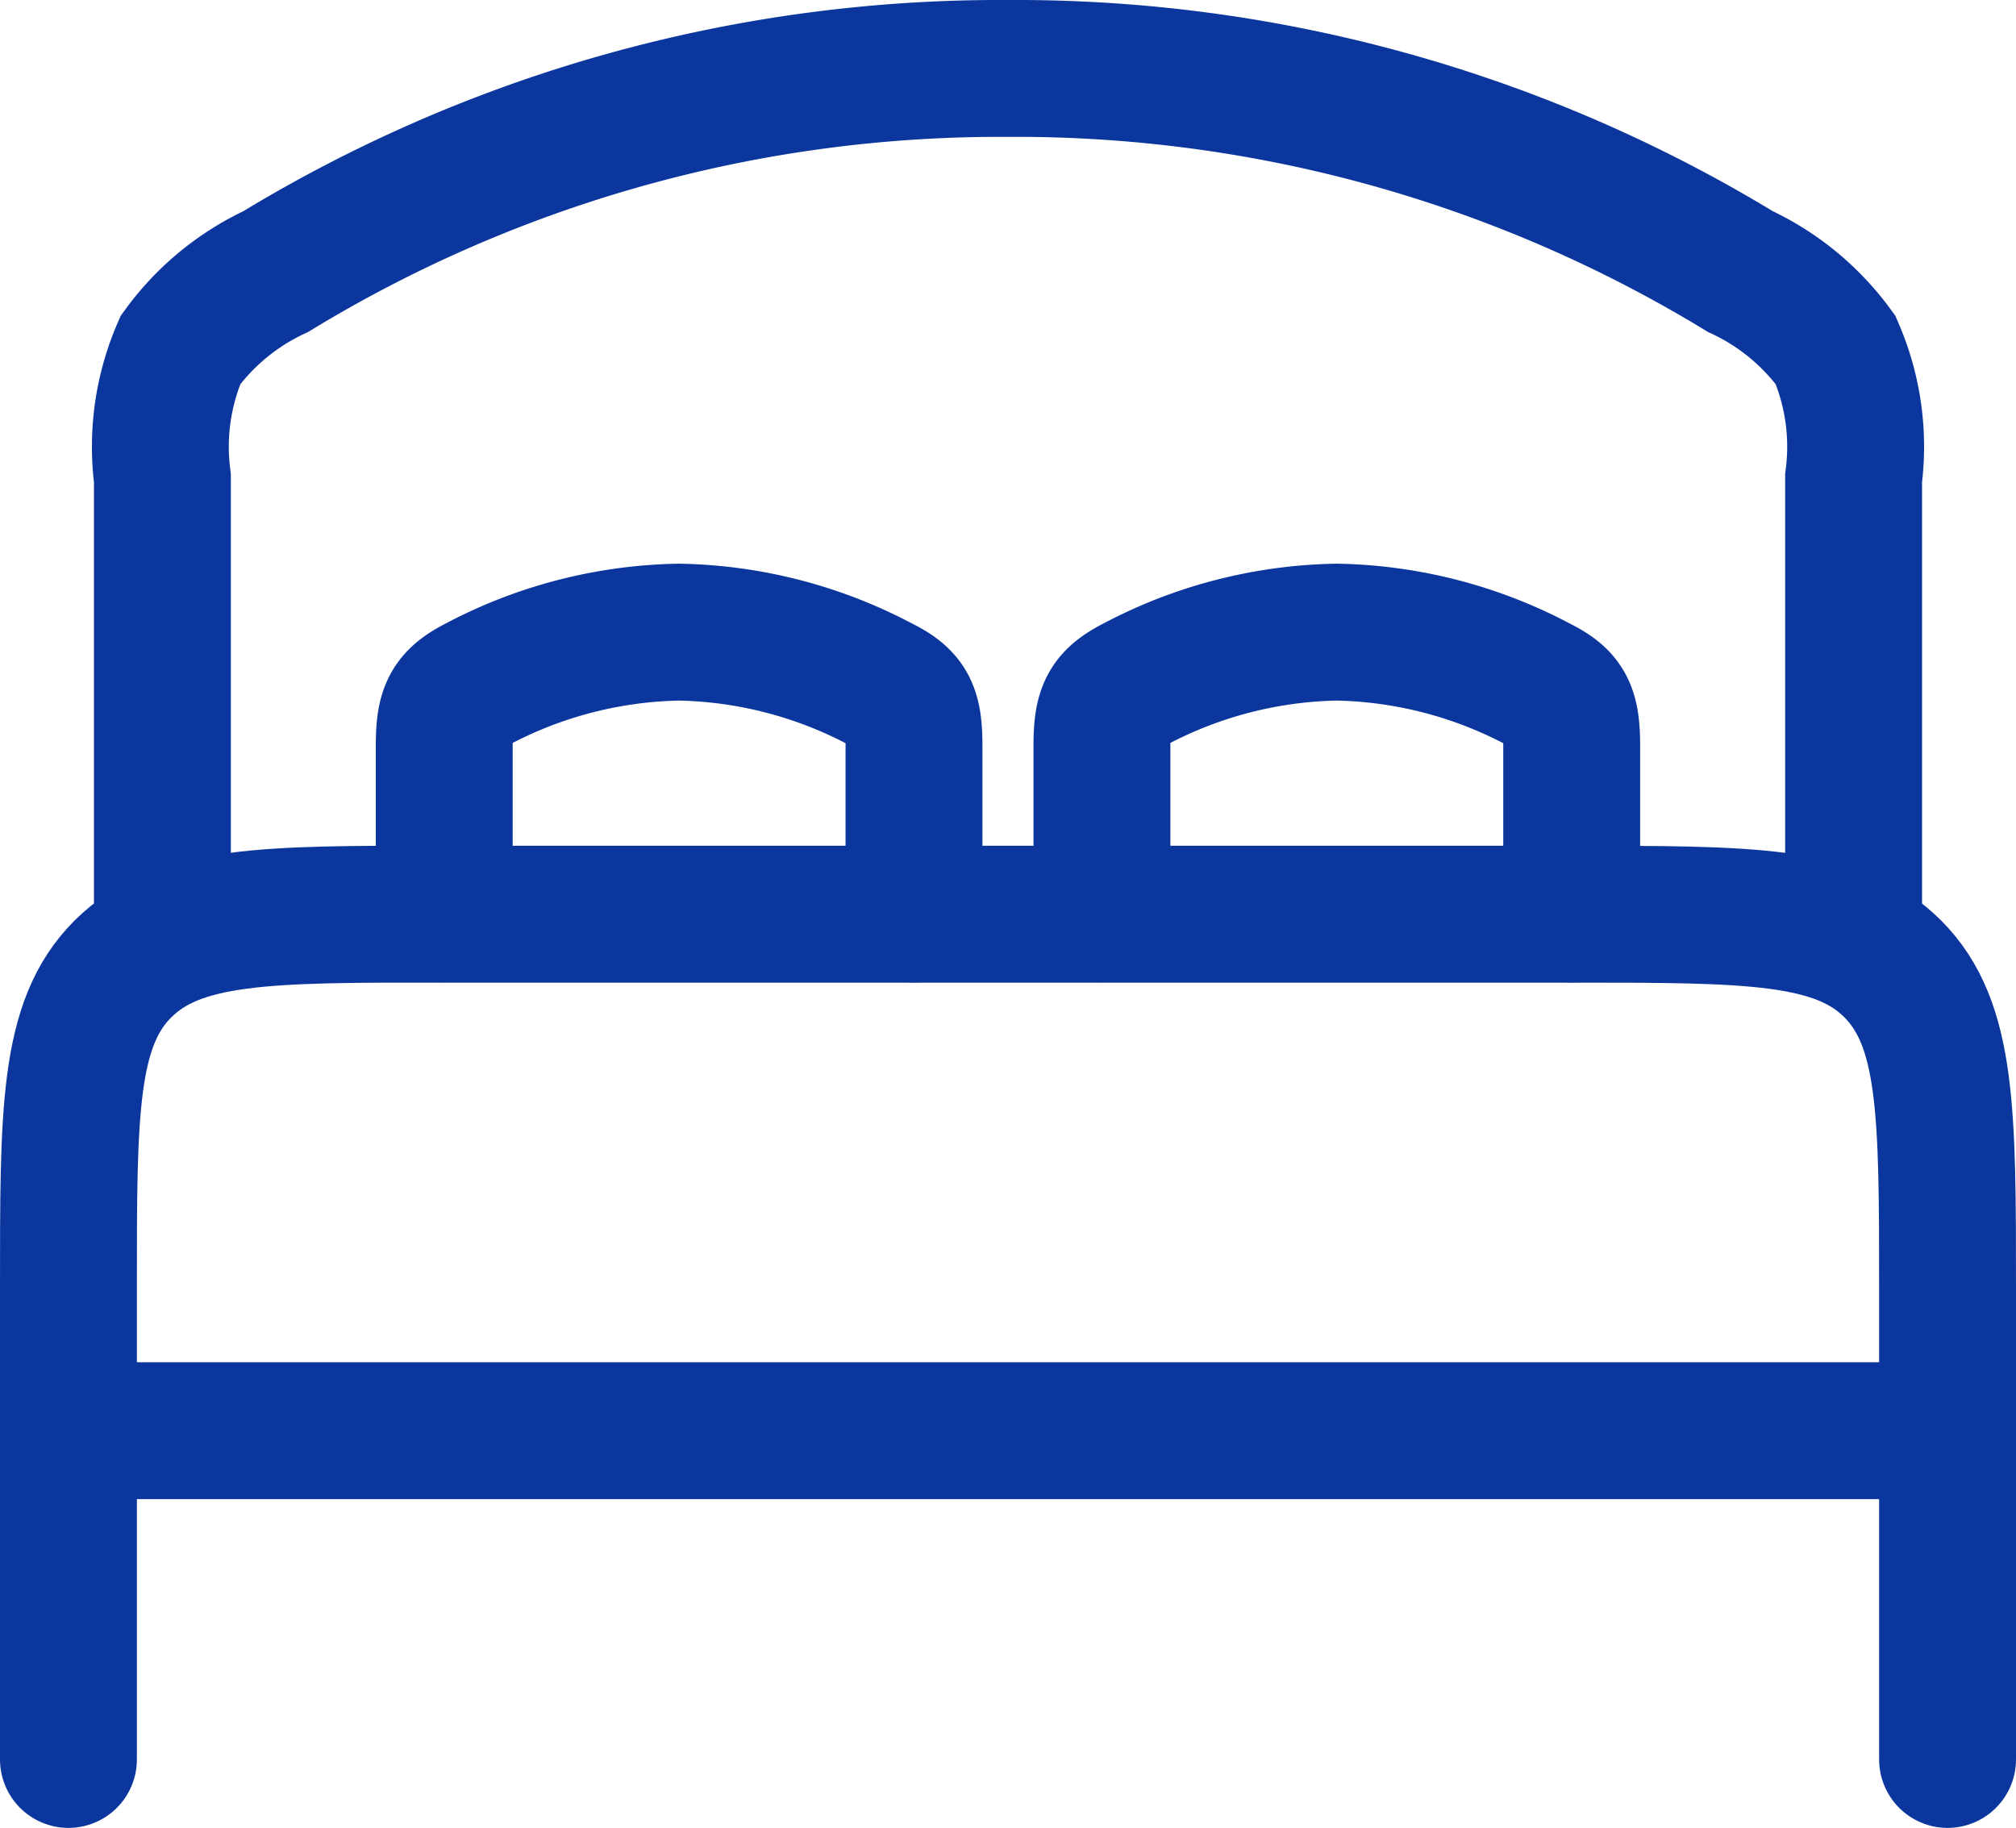
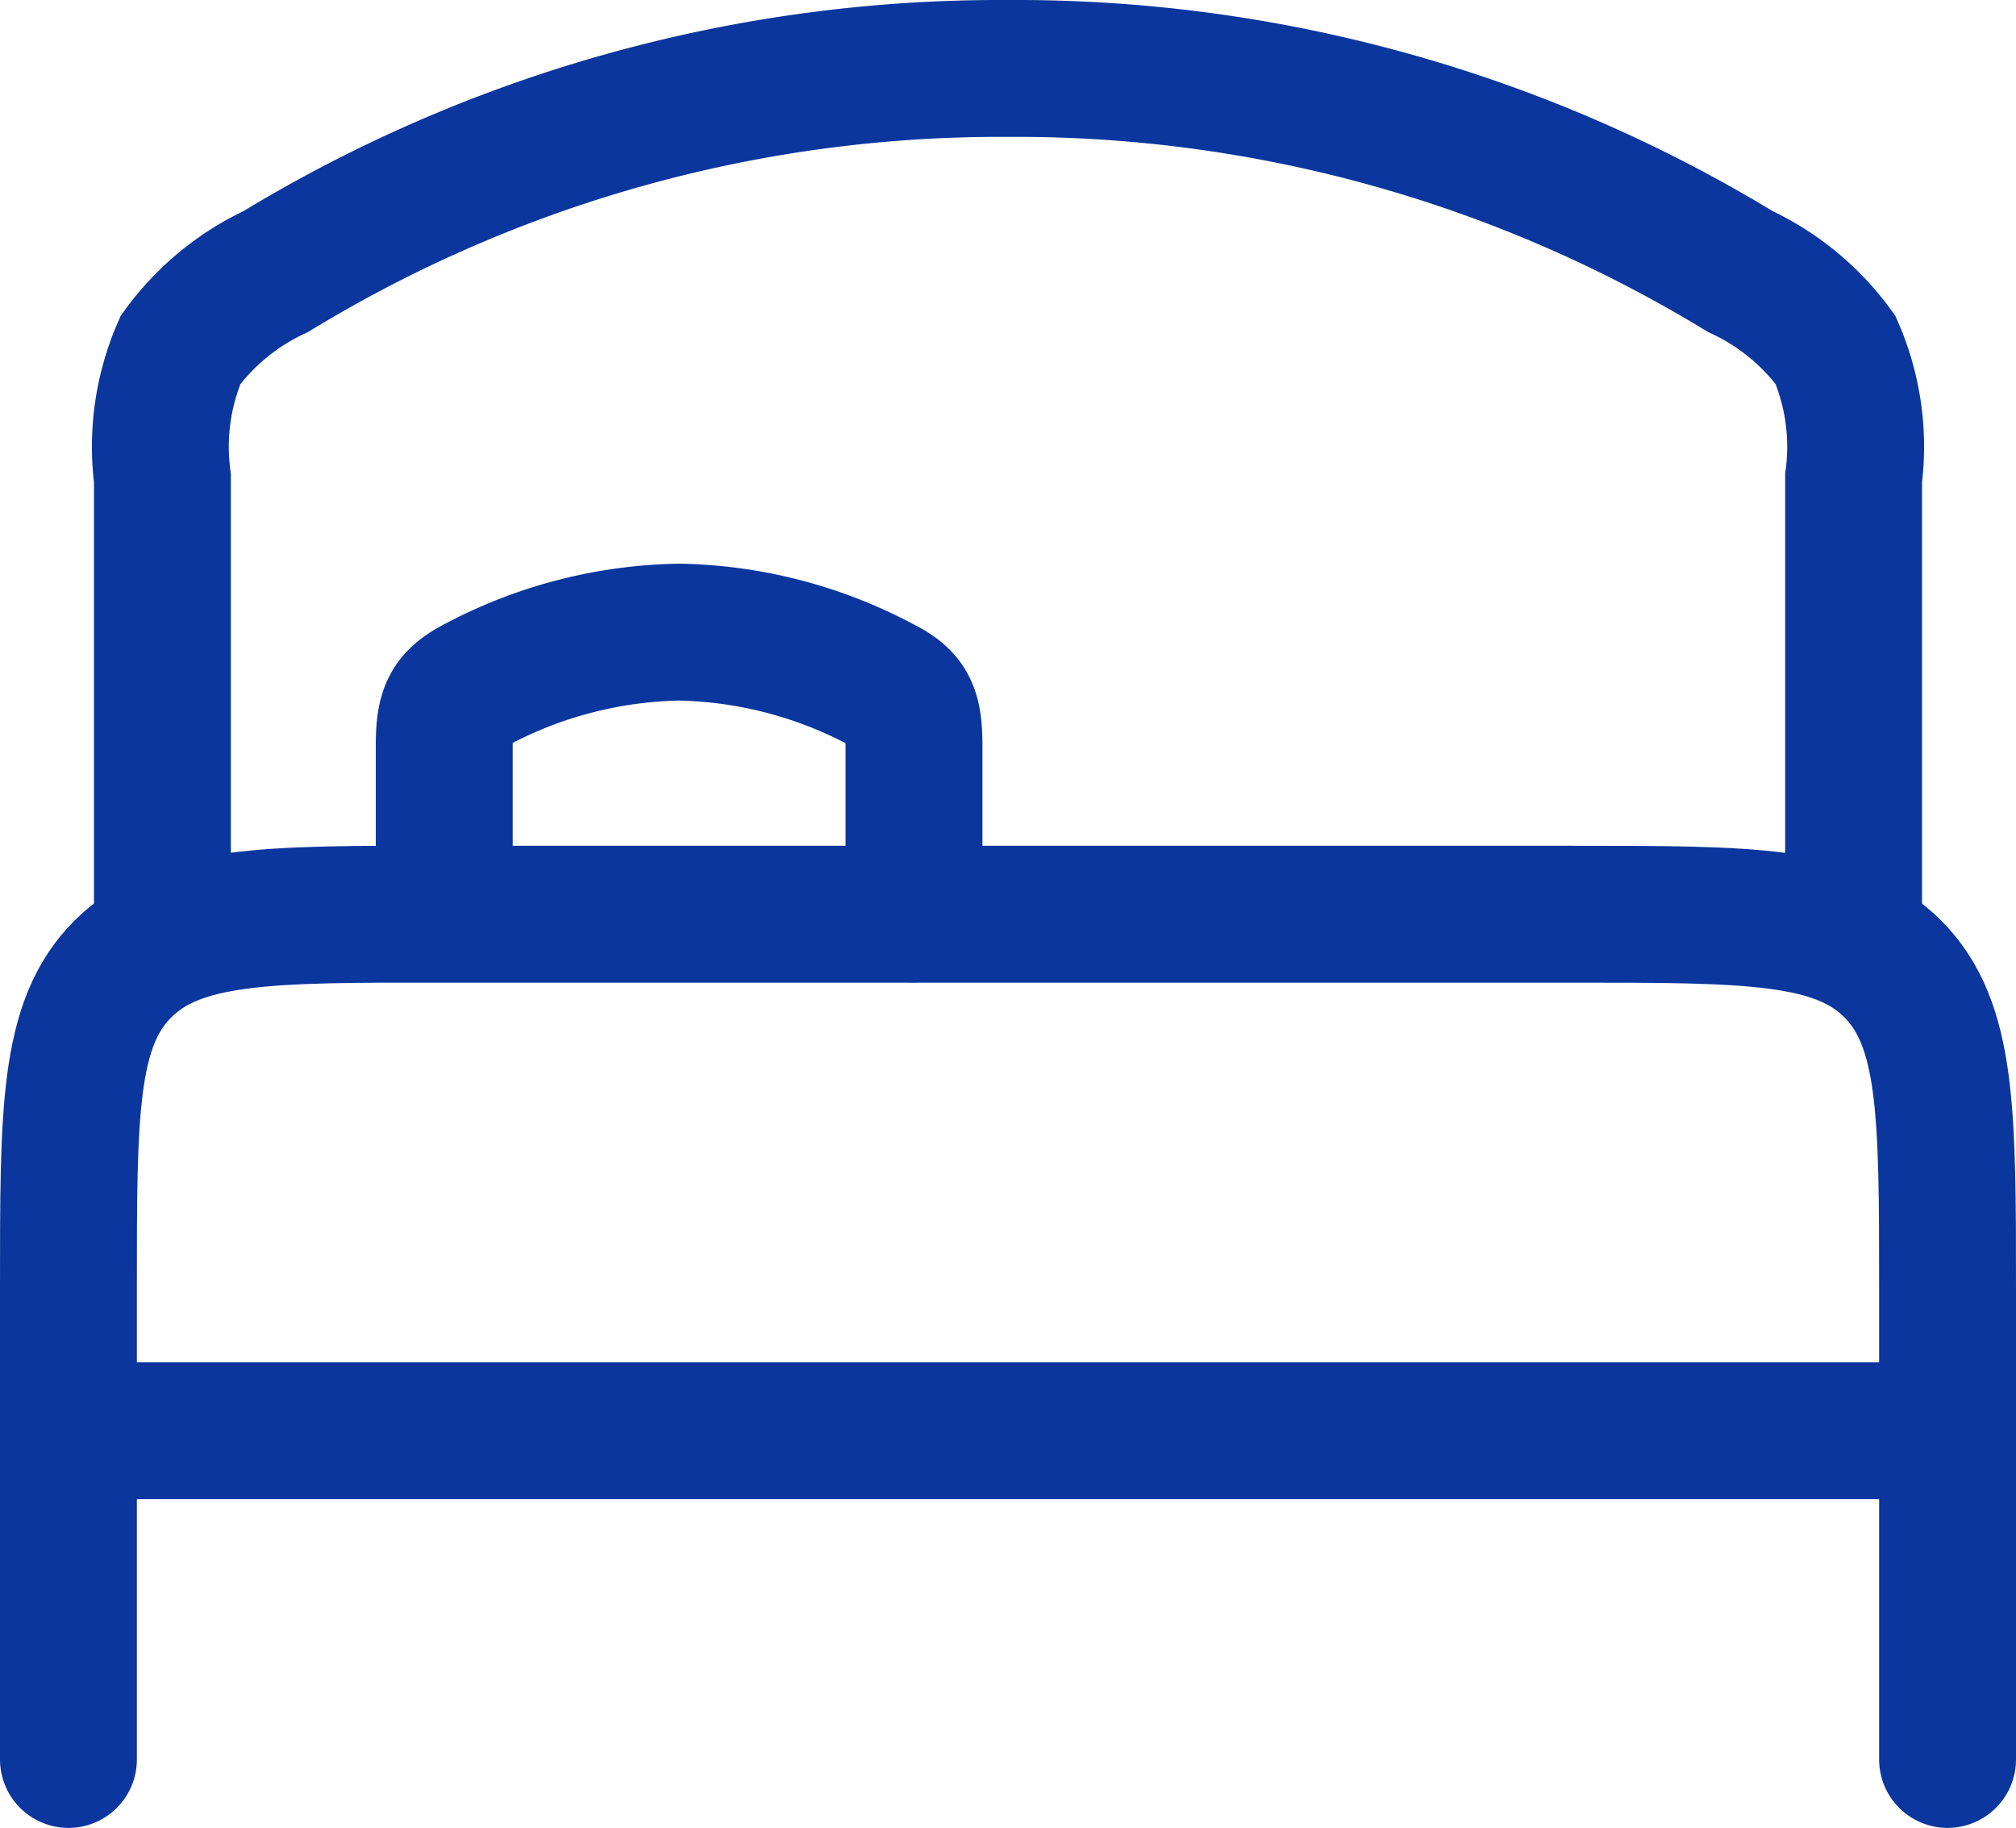
<svg xmlns="http://www.w3.org/2000/svg" width="29.457" height="26.711" viewBox="0 0 29.457 26.711">
  <g id="Group_10789" data-name="Group 10789" transform="translate(-1 -2)">
    <path id="Path_25826" data-name="Path 25826" d="M29.457,17.5H2" transform="translate(0 5.406)" fill="none" stroke="#0a369d" stroke-linecap="round" stroke-linejoin="round" stroke-width="2" />
    <path id="Path_25827" data-name="Path 25827" d="M29.457,24.355V17.491c0-2.589,0-3.883-.8-4.687s-2.1-.8-4.687-.8H7.491C4.9,12,3.608,12,2.8,12.8S2,14.9,2,17.491v6.864" transform="translate(0 3.355)" fill="none" stroke="#0a369d" stroke-linecap="round" stroke-linejoin="round" stroke-width="2" />
    <path id="Path_25828" data-name="Path 25828" d="M12.864,13.118V10.666c0-.523-.079-.7-.481-.9A6.534,6.534,0,0,0,9.432,9a6.534,6.534,0,0,0-2.951.762c-.4.206-.481.381-.481.9v2.453" transform="translate(1.491 2.237)" fill="none" stroke="#0a369d" stroke-linecap="round" stroke-width="2" />
-     <path id="Path_25829" data-name="Path 25829" d="M19.864,13.118V10.666c0-.523-.079-.7-.481-.9A6.533,6.533,0,0,0,16.432,9a6.533,6.533,0,0,0-2.951.762c-.4.206-.481.381-.481.9v2.453" transform="translate(4.101 2.237)" fill="none" stroke="#0a369d" stroke-linecap="round" stroke-width="2" />
    <path id="Path_25830" data-name="Path 25830" d="M27.711,15.355V8.986a3.548,3.548,0,0,0-.264-1.873,3.6,3.6,0,0,0-1.391-1.145A20.353,20.353,0,0,0,15.355,3a20.353,20.353,0,0,0-10.7,2.969A3.6,3.6,0,0,0,3.264,7.114,3.547,3.547,0,0,0,3,8.986v6.369" transform="translate(0.373)" fill="none" stroke="#0a369d" stroke-linecap="round" stroke-width="2" />
  </g>
</svg>